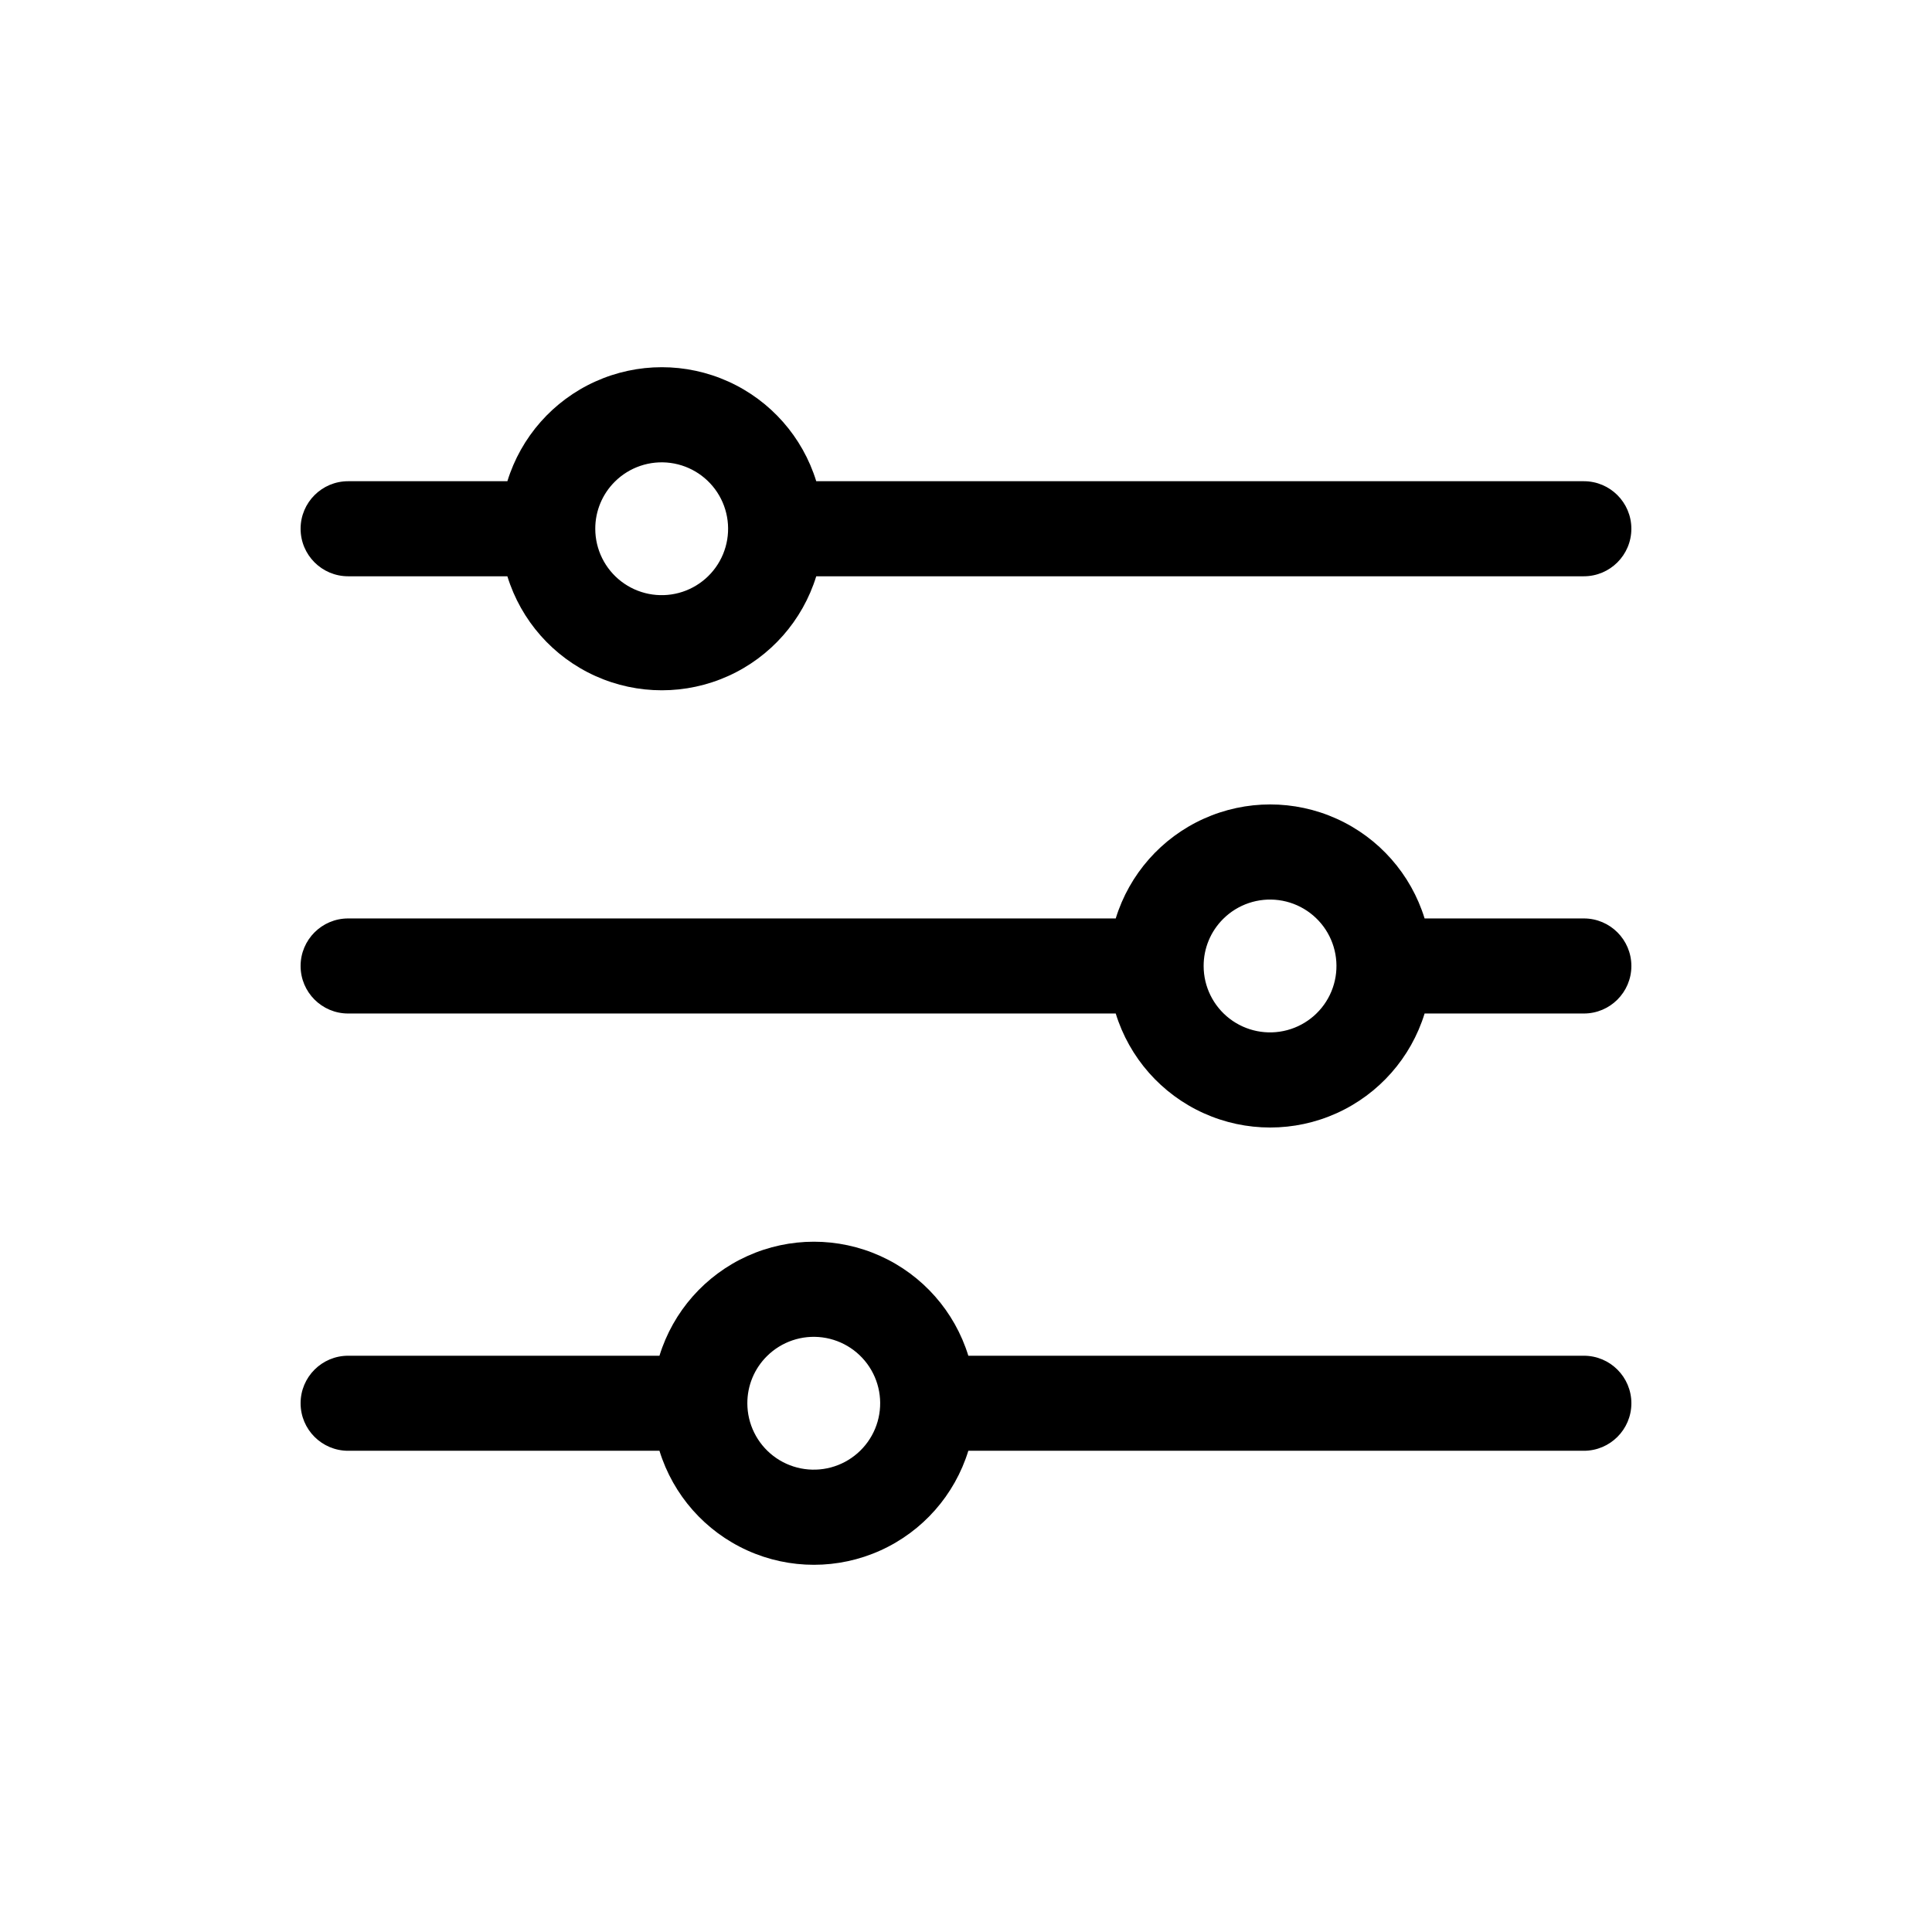
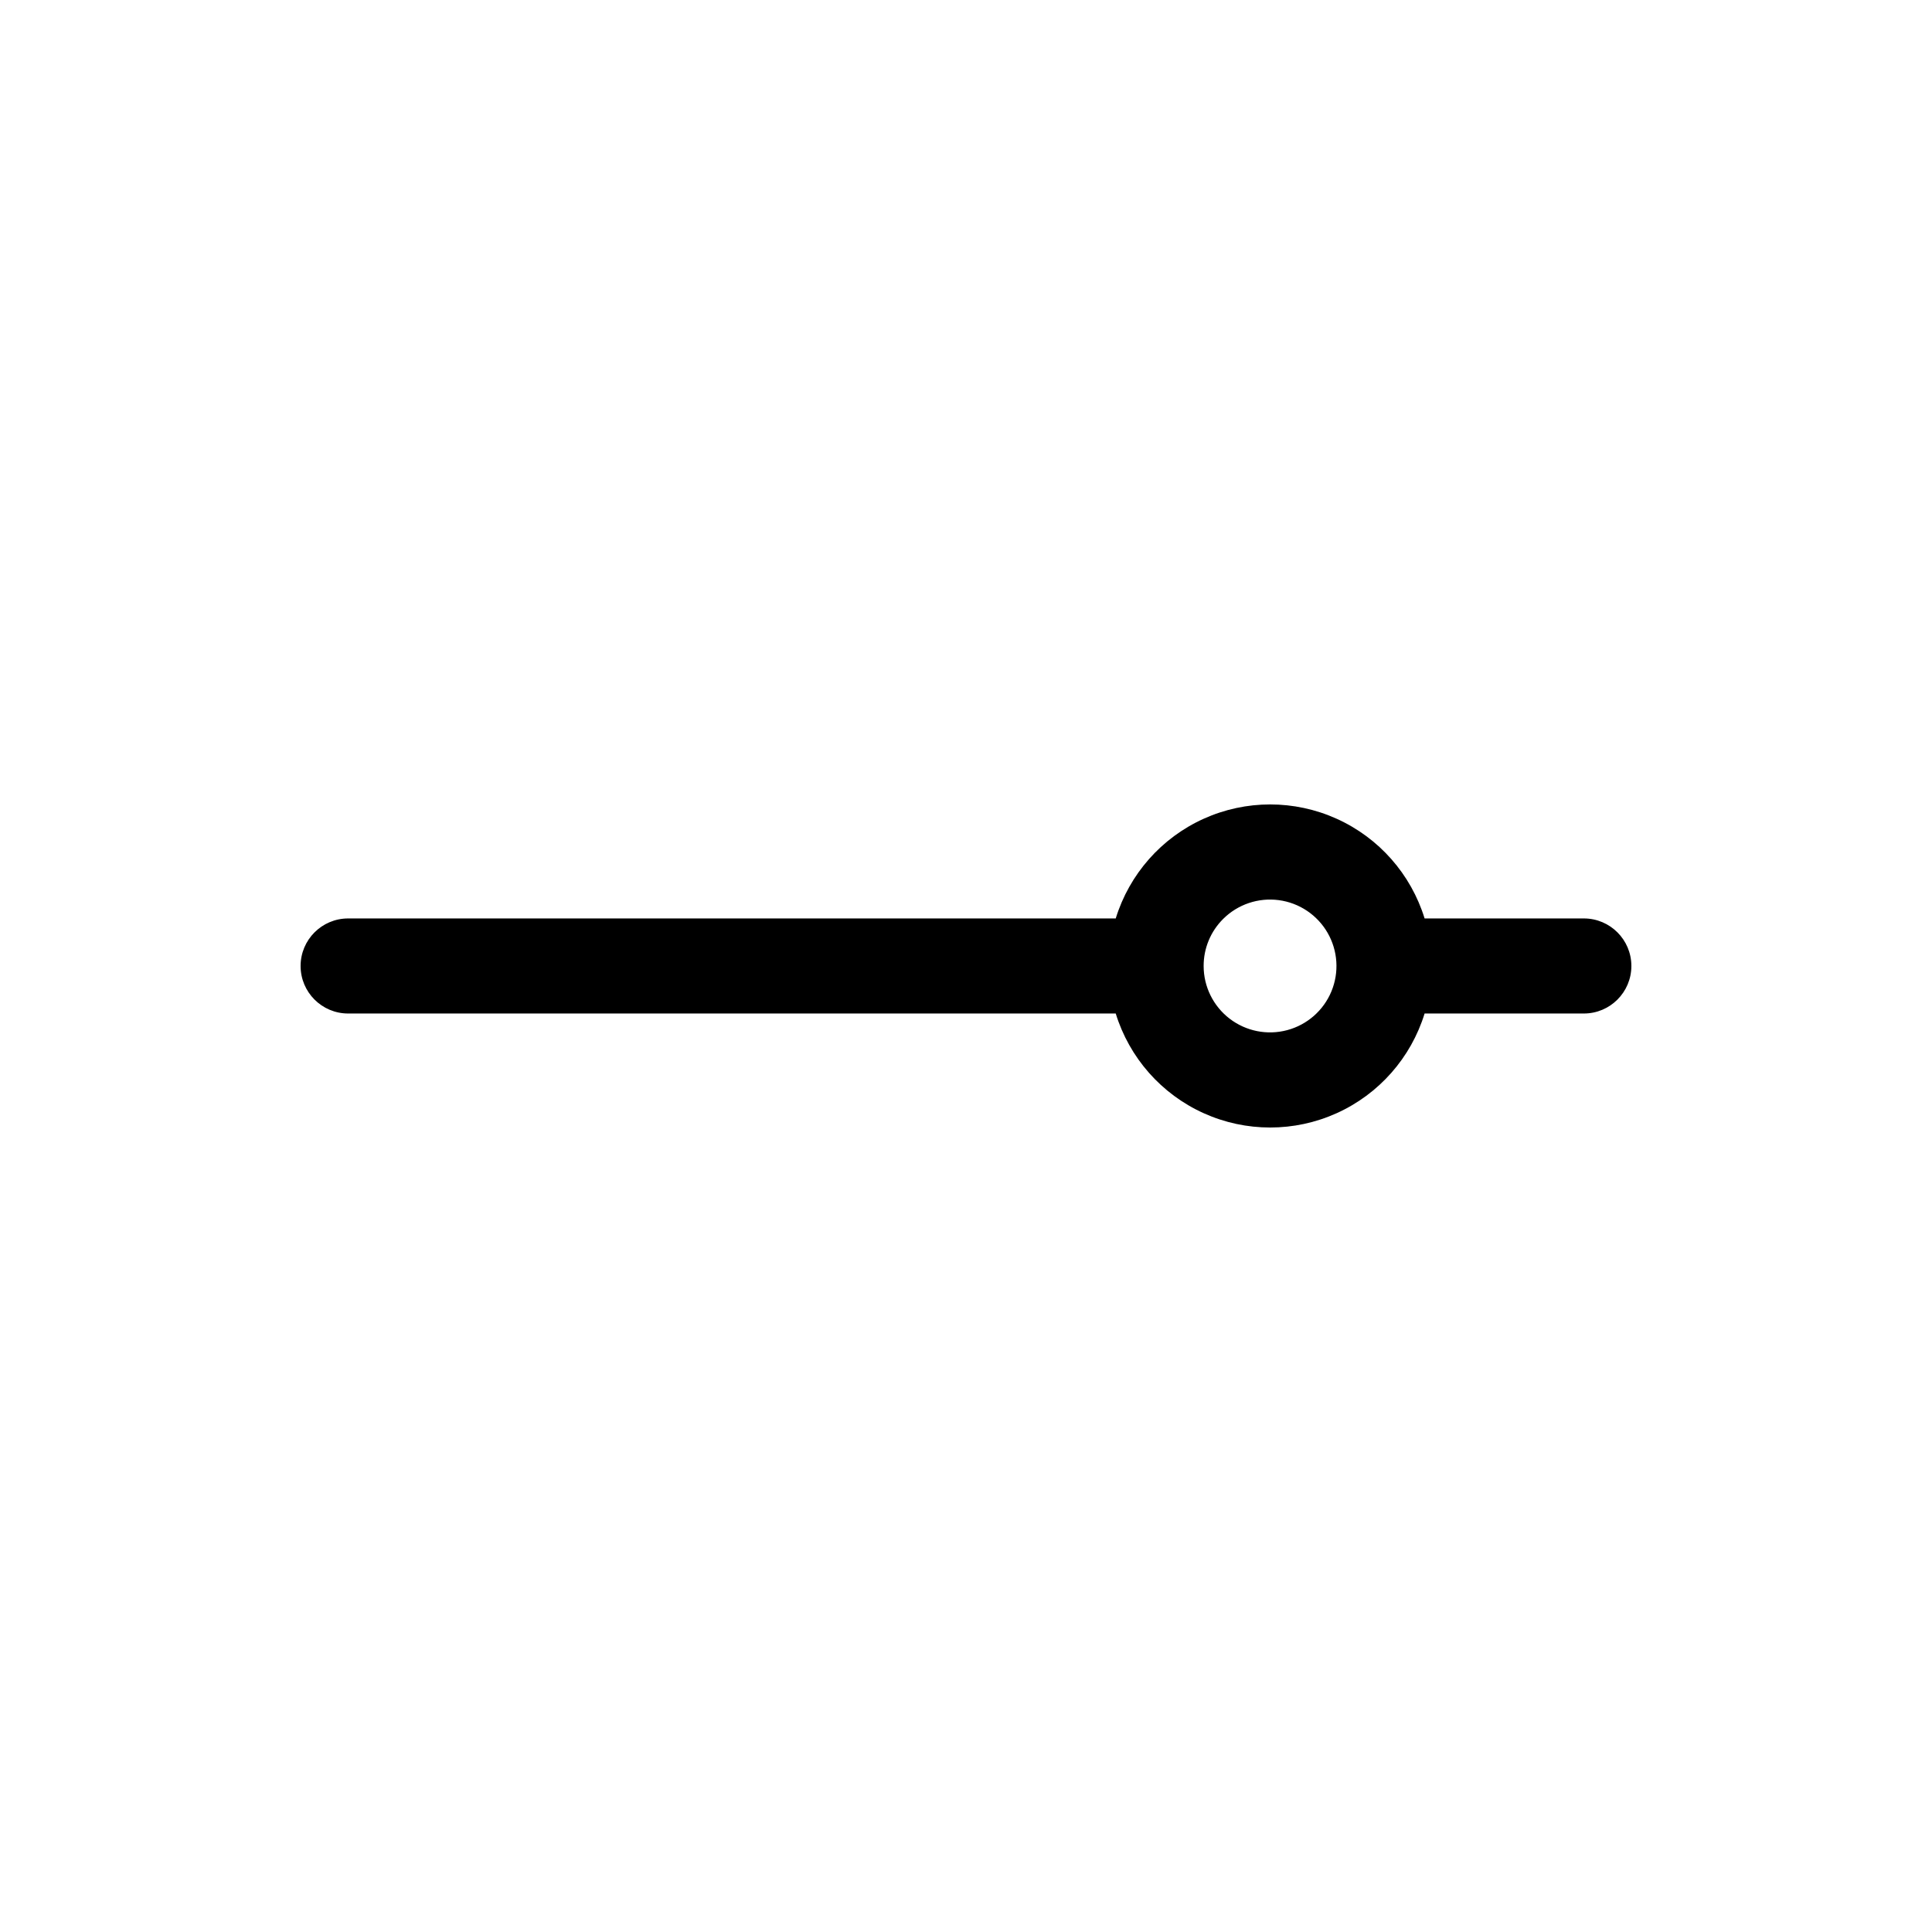
<svg xmlns="http://www.w3.org/2000/svg" fill="#000000" width="800px" height="800px" version="1.1" viewBox="144 144 512 512">
  <g>
-     <path d="m236.26 296.72h42.203-0.004c3.621 11.742 12.109 21.367 23.312 26.422 11.199 5.055 24.031 5.055 35.234 0 11.199-5.055 19.688-14.68 23.309-26.422h203.42c6.953 0 12.594-5.641 12.594-12.598 0-6.953-5.641-12.594-12.594-12.594h-203.42c-3.621-11.742-12.109-21.367-23.309-26.422-11.203-5.055-24.035-5.055-35.234 0-11.203 5.055-19.691 14.68-23.312 26.422h-42.199c-6.957 0-12.598 5.641-12.598 12.594 0 6.957 5.641 12.598 12.598 12.598zm70.668-25.059h-0.004c3.875-3.863 9.324-5.703 14.746-4.984s10.203 3.922 12.934 8.66c2.731 4.738 3.102 10.48 1.008 15.531-2.098 5.055-6.426 8.844-11.711 10.258s-10.926 0.289-15.266-3.043c-4.336-3.328-6.883-8.488-6.883-13.961-0.008-4.676 1.855-9.164 5.172-12.461z" />
    <path d="m236.26 412.59h203.42c3.621 11.742 12.109 21.367 23.312 26.422 11.199 5.055 24.031 5.055 35.234 0 11.199-5.055 19.688-14.68 23.309-26.422h42.203c6.953 0 12.594-5.641 12.594-12.594 0-6.957-5.641-12.598-12.594-12.598h-42.203c-3.621-11.742-12.109-21.367-23.309-26.422-11.203-5.055-24.035-5.055-35.234 0-11.203 5.055-19.691 14.68-23.312 26.422h-203.42c-6.957 0-12.598 5.641-12.598 12.598 0 6.953 5.641 12.594 12.598 12.594zm231.89-25.059h-0.004c3.875-3.863 9.324-5.703 14.746-4.984s10.203 3.922 12.934 8.66c2.731 4.742 3.102 10.48 1.008 15.535-2.098 5.051-6.426 8.84-11.711 10.254-5.281 1.414-10.926 0.289-15.262-3.039-4.34-3.332-6.883-8.492-6.883-13.961-0.012-4.68 1.852-9.168 5.168-12.465z" />
-     <path d="m236.26 528.47h82.504c3.621 11.746 12.109 21.367 23.312 26.422 11.199 5.059 24.031 5.059 35.234 0 11.199-5.055 19.688-14.676 23.309-26.422h163.12c6.953 0 12.594-5.637 12.594-12.594s-5.641-12.594-12.594-12.594h-163.12c-3.621-11.746-12.109-21.367-23.309-26.426-11.203-5.055-24.035-5.055-35.234 0-11.203 5.059-19.691 14.68-23.312 26.426h-82.504c-6.957 0-12.598 5.637-12.598 12.594s5.641 12.594 12.598 12.594zm110.97-25.059-0.004 0.004c3.875-3.863 9.324-5.707 14.746-4.988 5.422 0.723 10.203 3.922 12.934 8.664 2.731 4.738 3.102 10.477 1.008 15.531-2.098 5.051-6.426 8.844-11.711 10.258-5.285 1.41-10.926 0.289-15.266-3.043-4.336-3.332-6.883-8.492-6.883-13.961-0.008-4.68 1.855-9.164 5.172-12.461z" />
  </g>
</svg>